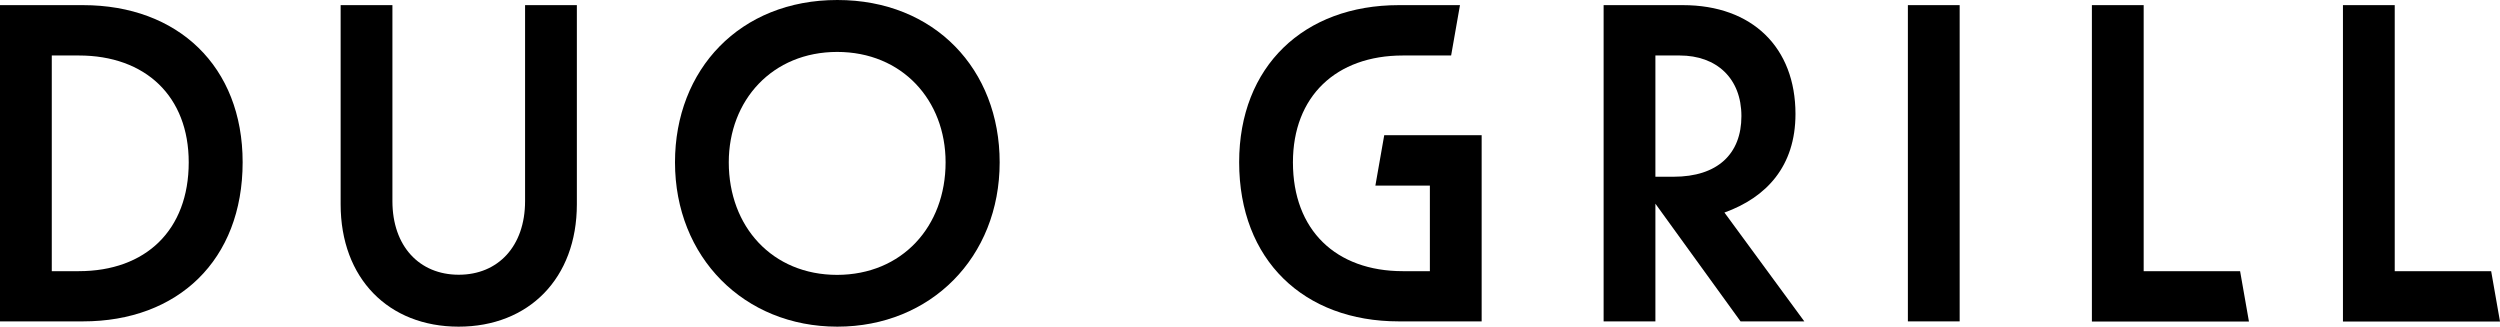
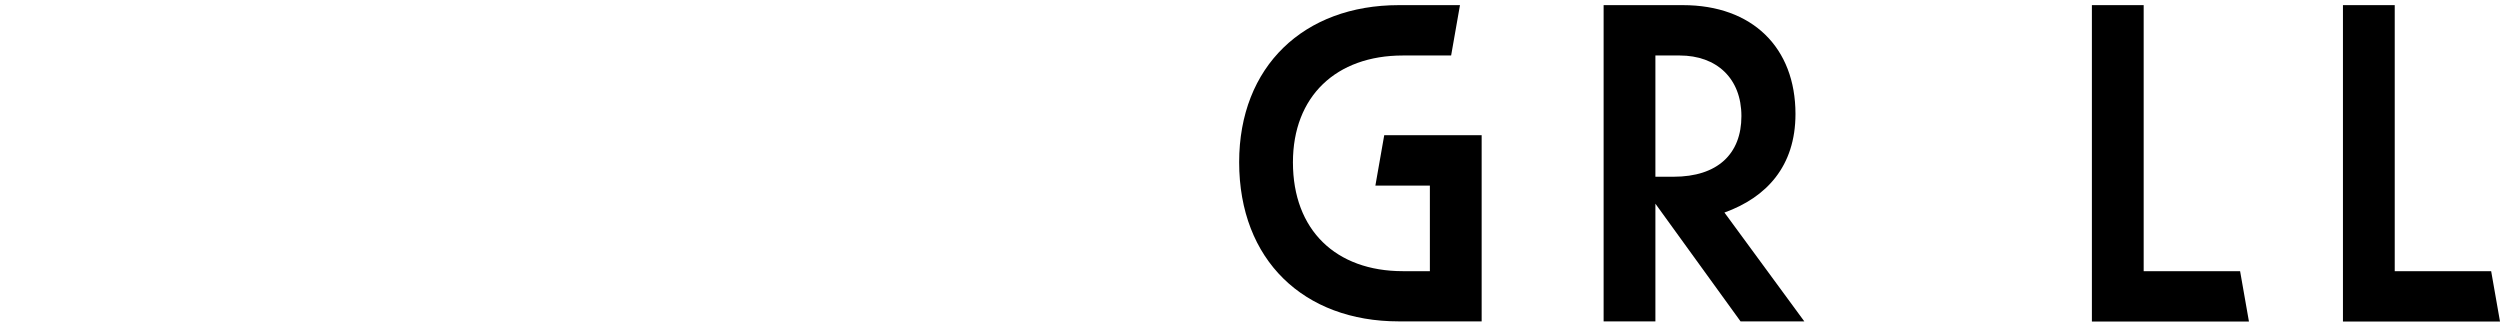
<svg xmlns="http://www.w3.org/2000/svg" version="1.1" id="レイヤー_1" x="0px" y="0px" viewBox="0 0 175.26 22.9" style="enable-background:new 0 0 175.26 22.9;" xml:space="preserve">
  <g>
-     <path d="M0,0.36h5.82c6.65,0,11.19,4.29,11.19,11.01c0,6.87-4.54,11.16-11.19,11.16H0V0.36z M3.63,19.01h1.89   c4.69,0,7.71-2.87,7.71-7.63c0-4.62-3.02-7.49-7.71-7.49H3.63V19.01z" />
-     <path d="M23.88,14.32V0.36h3.63V14.1c0,3.16,1.89,5.16,4.65,5.16s4.65-2,4.65-5.16V0.36h3.63v13.96c0,5.2-3.38,8.58-8.29,8.58   S23.88,19.52,23.88,14.32z" />
-     <path d="M47.32,11.38C47.32,4.87,51.87,0,58.7,0c6.83,0,11.38,4.87,11.38,11.38c0,6.65-4.83,11.52-11.38,11.52   C52.16,22.9,47.32,18.03,47.32,11.38z M66.29,11.38c0-4.36-3.05-7.74-7.6-7.74c-4.54,0-7.6,3.38-7.6,7.74   c0,4.51,3.05,7.89,7.6,7.89C63.24,19.26,66.29,15.88,66.29,11.38z" />
    <path d="M98.06,22.53c-6.65,0-11.19-4.29-11.19-11.16c0-6.72,4.54-11.01,11.19-11.01h4.29l-0.62,3.53h-3.38   c-4.69,0-7.71,2.87-7.71,7.49c0,4.76,3.02,7.63,7.71,7.63h1.89v-6h-3.82l0.62-3.53h6.83v13.05H98.06z" />
    <path d="M116.05,14.28v8.25h-3.63V0.36h5.56c4.87,0,7.89,2.98,7.89,7.63c0,3.67-2.04,5.85-4.98,6.91l5.6,7.63h-4.47L116.05,14.28z    M116.05,3.89v8.5h1.27c3.09,0,4.76-1.6,4.76-4.25s-1.74-4.25-4.33-4.25H116.05z" />
-     <path d="M133.75,0.36h3.63v22.17h-3.63V0.36z" />
    <path d="M146.65,0.36h3.63v18.65h6.76l0.62,3.53h-11.01V0.36z" />
    <path d="M164.25,0.36h3.63v18.65h6.76l0.62,3.53h-11.01V0.36z" />
  </g>
</svg>